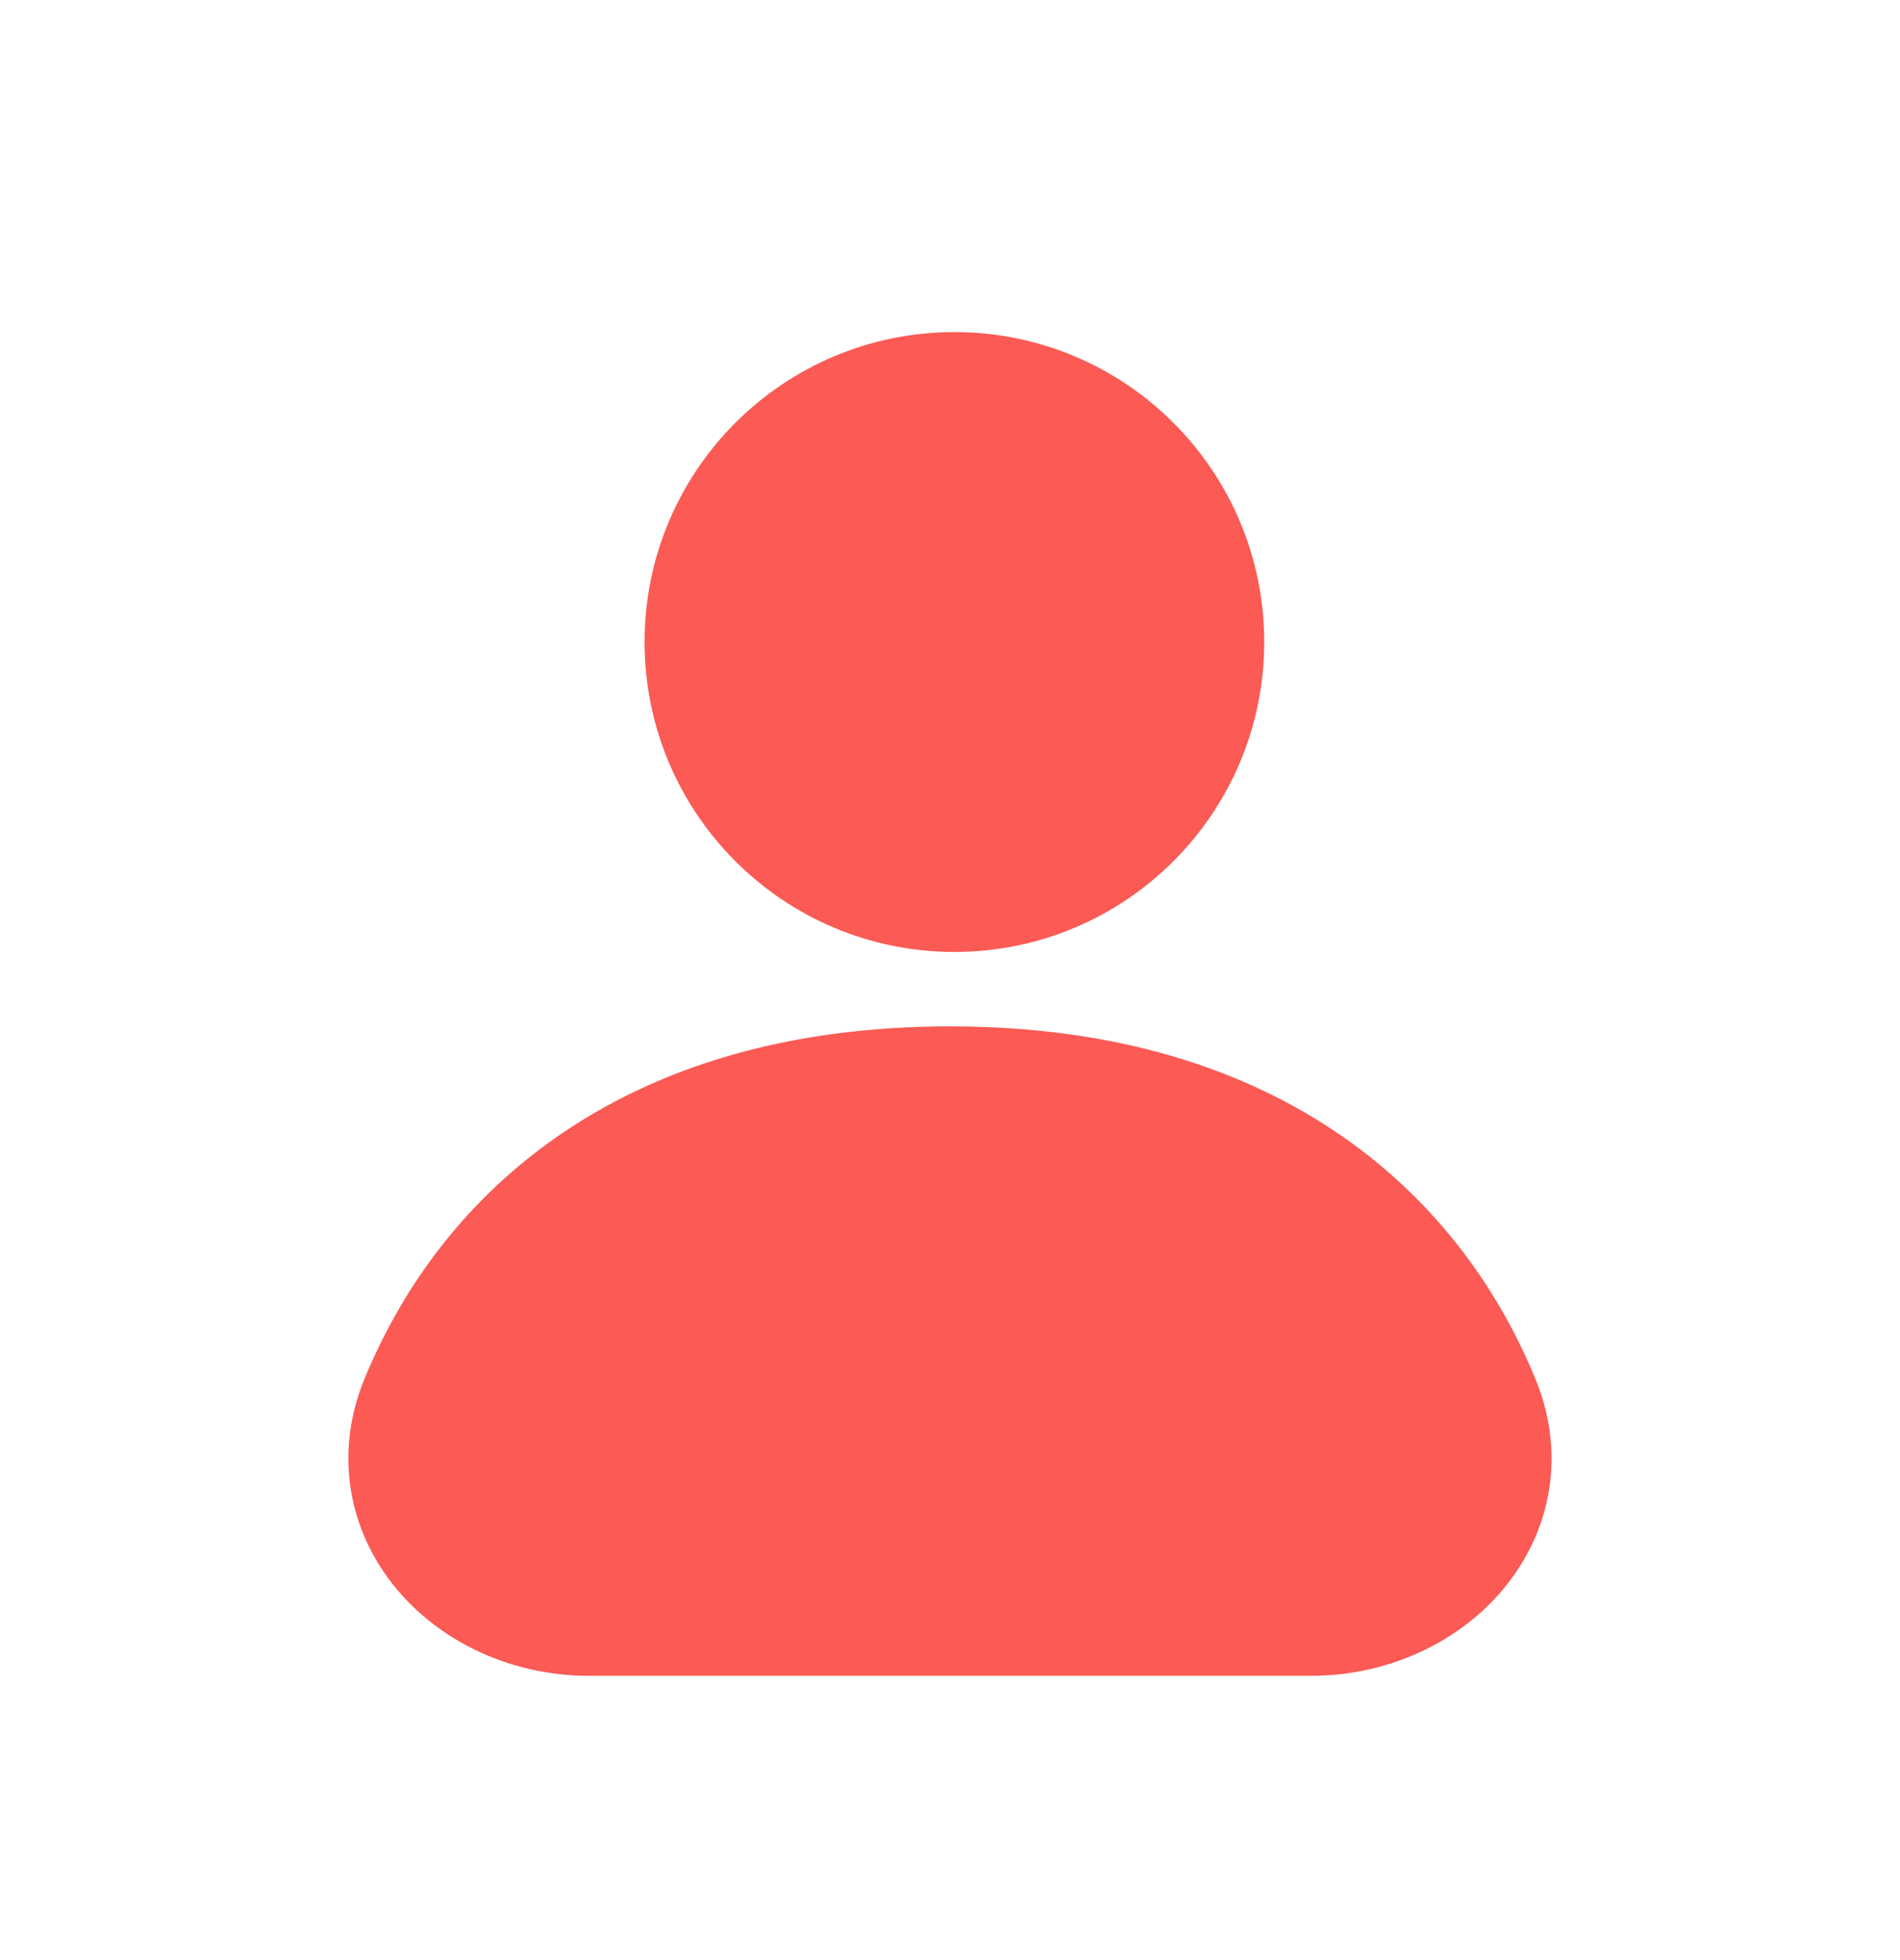
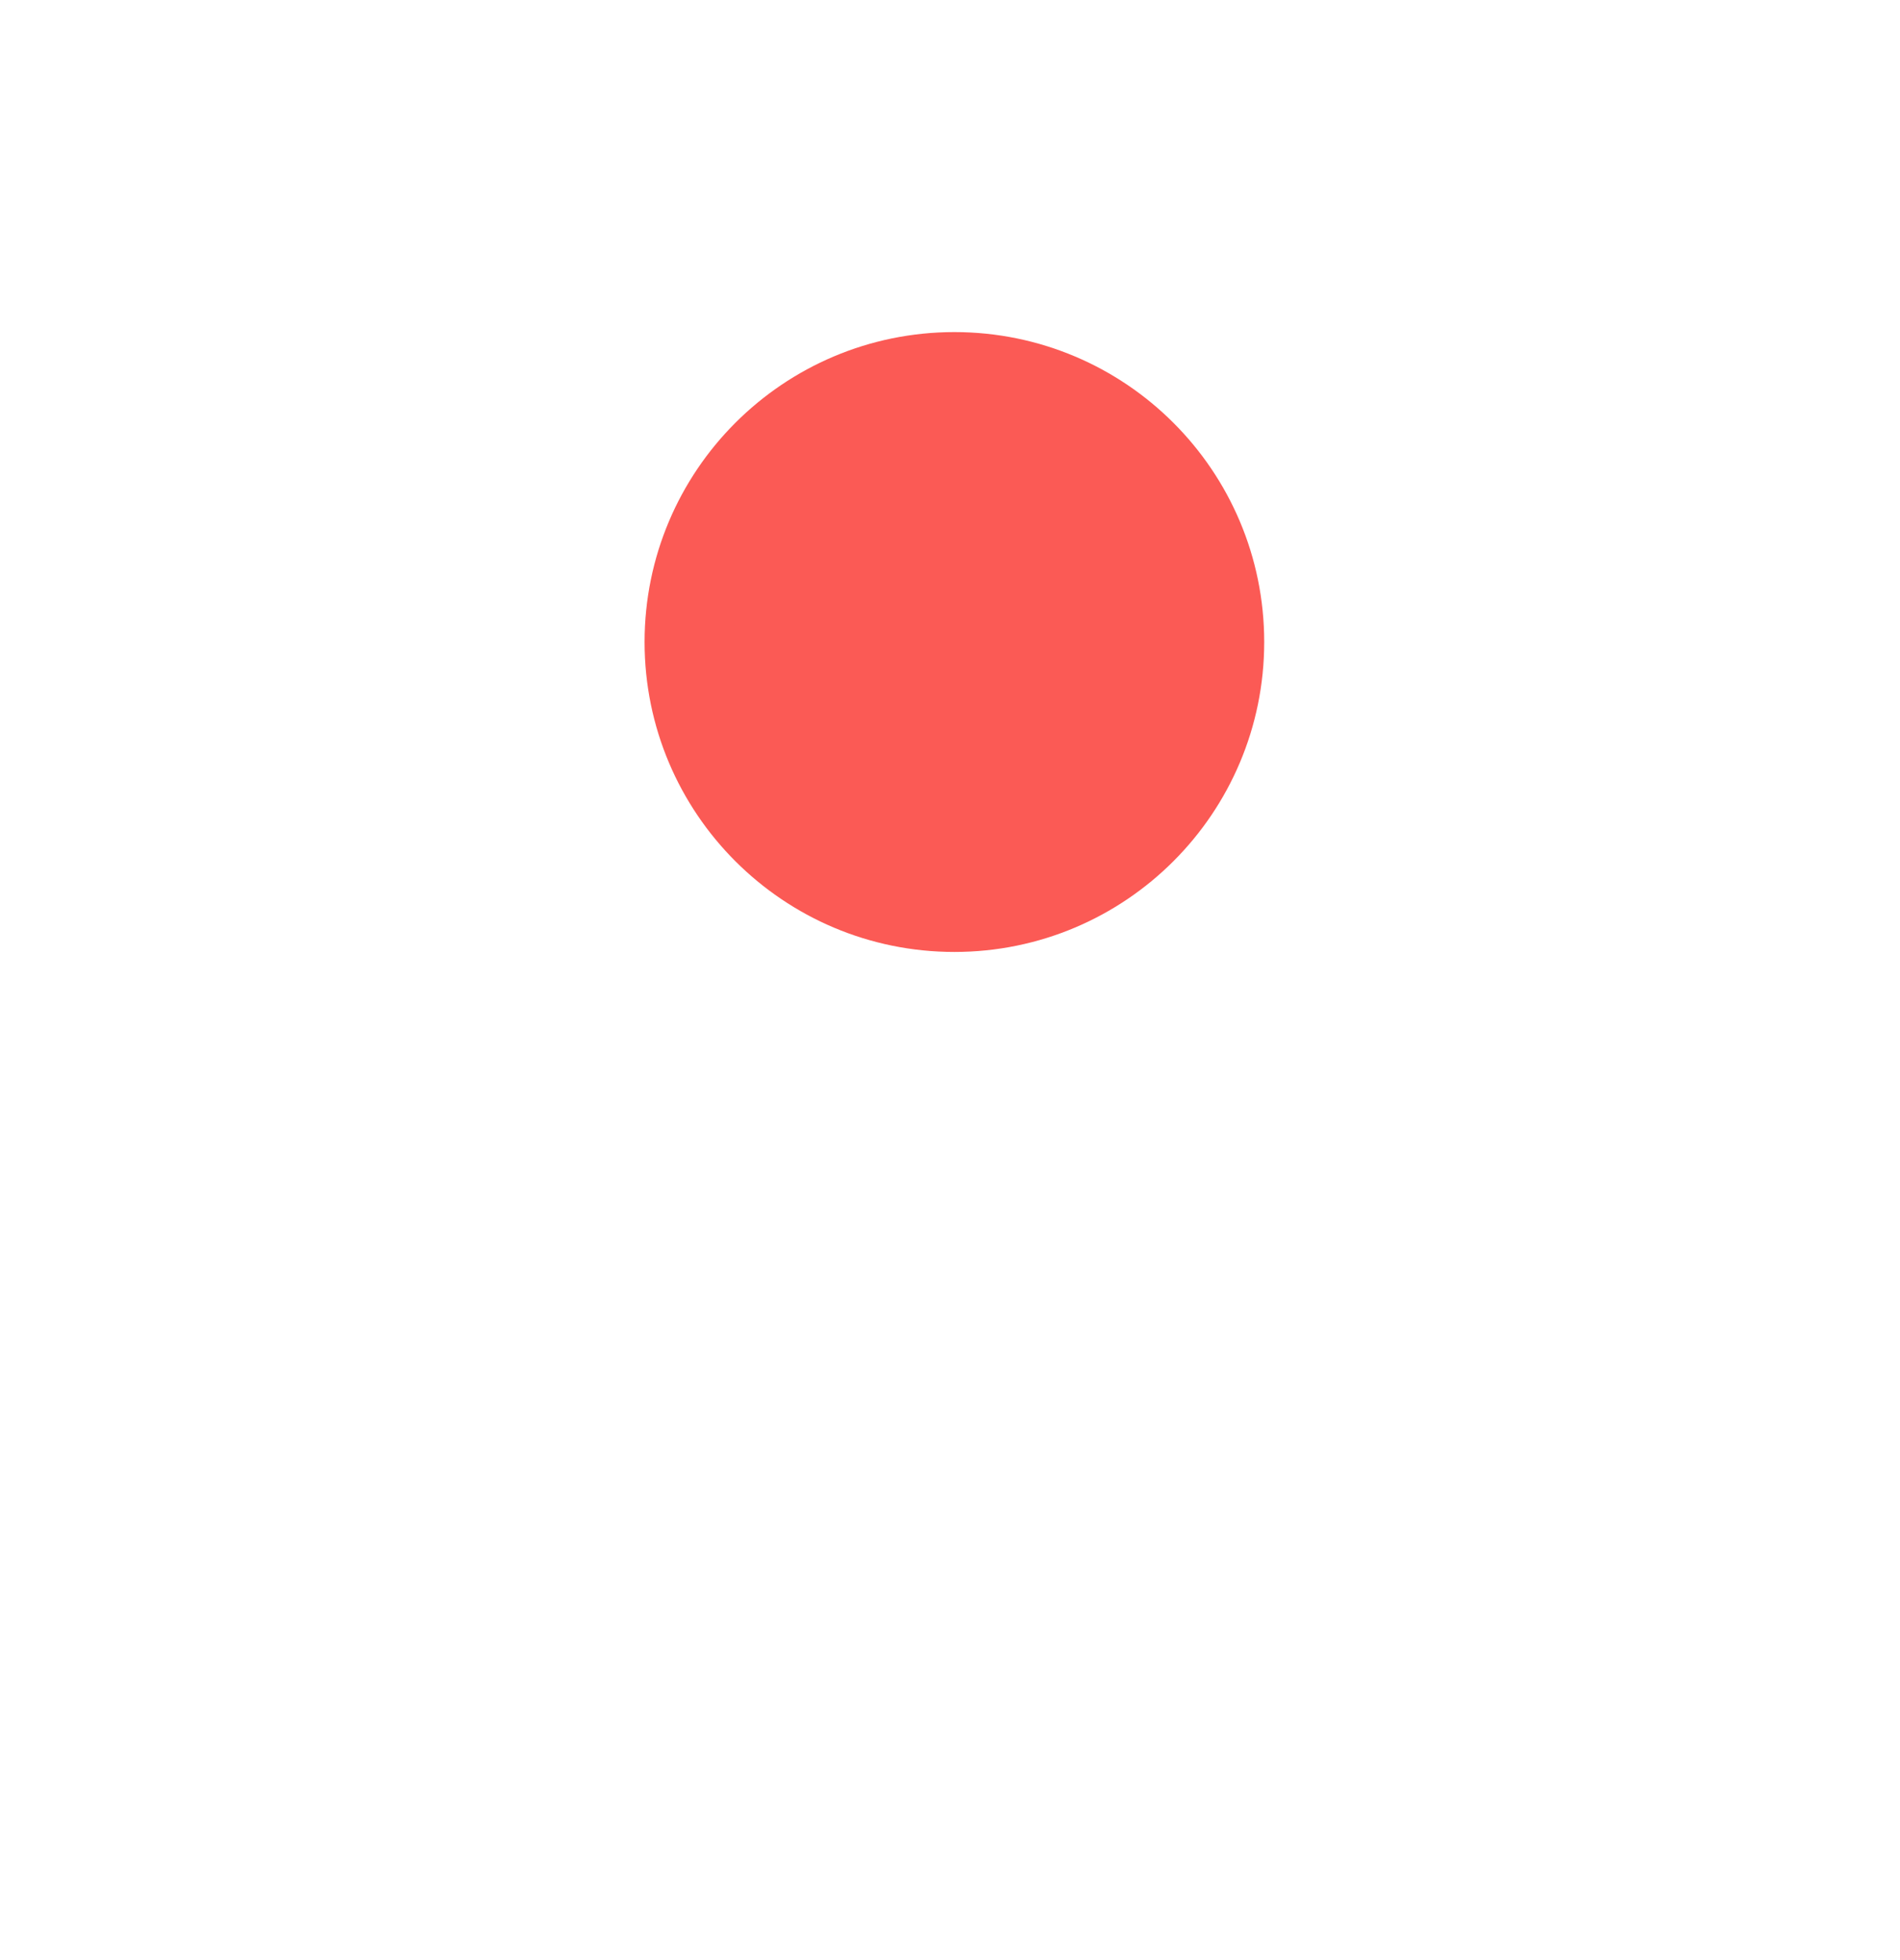
<svg xmlns="http://www.w3.org/2000/svg" width="32" height="33" fill="none">
-   <path d="M16 18.03c-2.662 0-4.685.677-6.189 1.723-1.5 1.043-2.437 2.422-2.983 3.758-.43 1.054-.168 2.08.471 2.812.622.712 1.589 1.141 2.619 1.141h12.163c1.03 0 1.997-.429 2.619-1.141.638-.731.901-1.758.47-2.812-.546-1.336-1.483-2.715-2.983-3.758C20.683 18.707 18.66 18.03 16 18.03z" fill="#FB5A55" stroke="#FB5A55" stroke-width="1.5" stroke-linecap="round" />
  <circle cx="16.074" cy="10.809" r="4.468" fill="#FB5A55" stroke="#FB5A55" stroke-width="1.5" />
</svg>